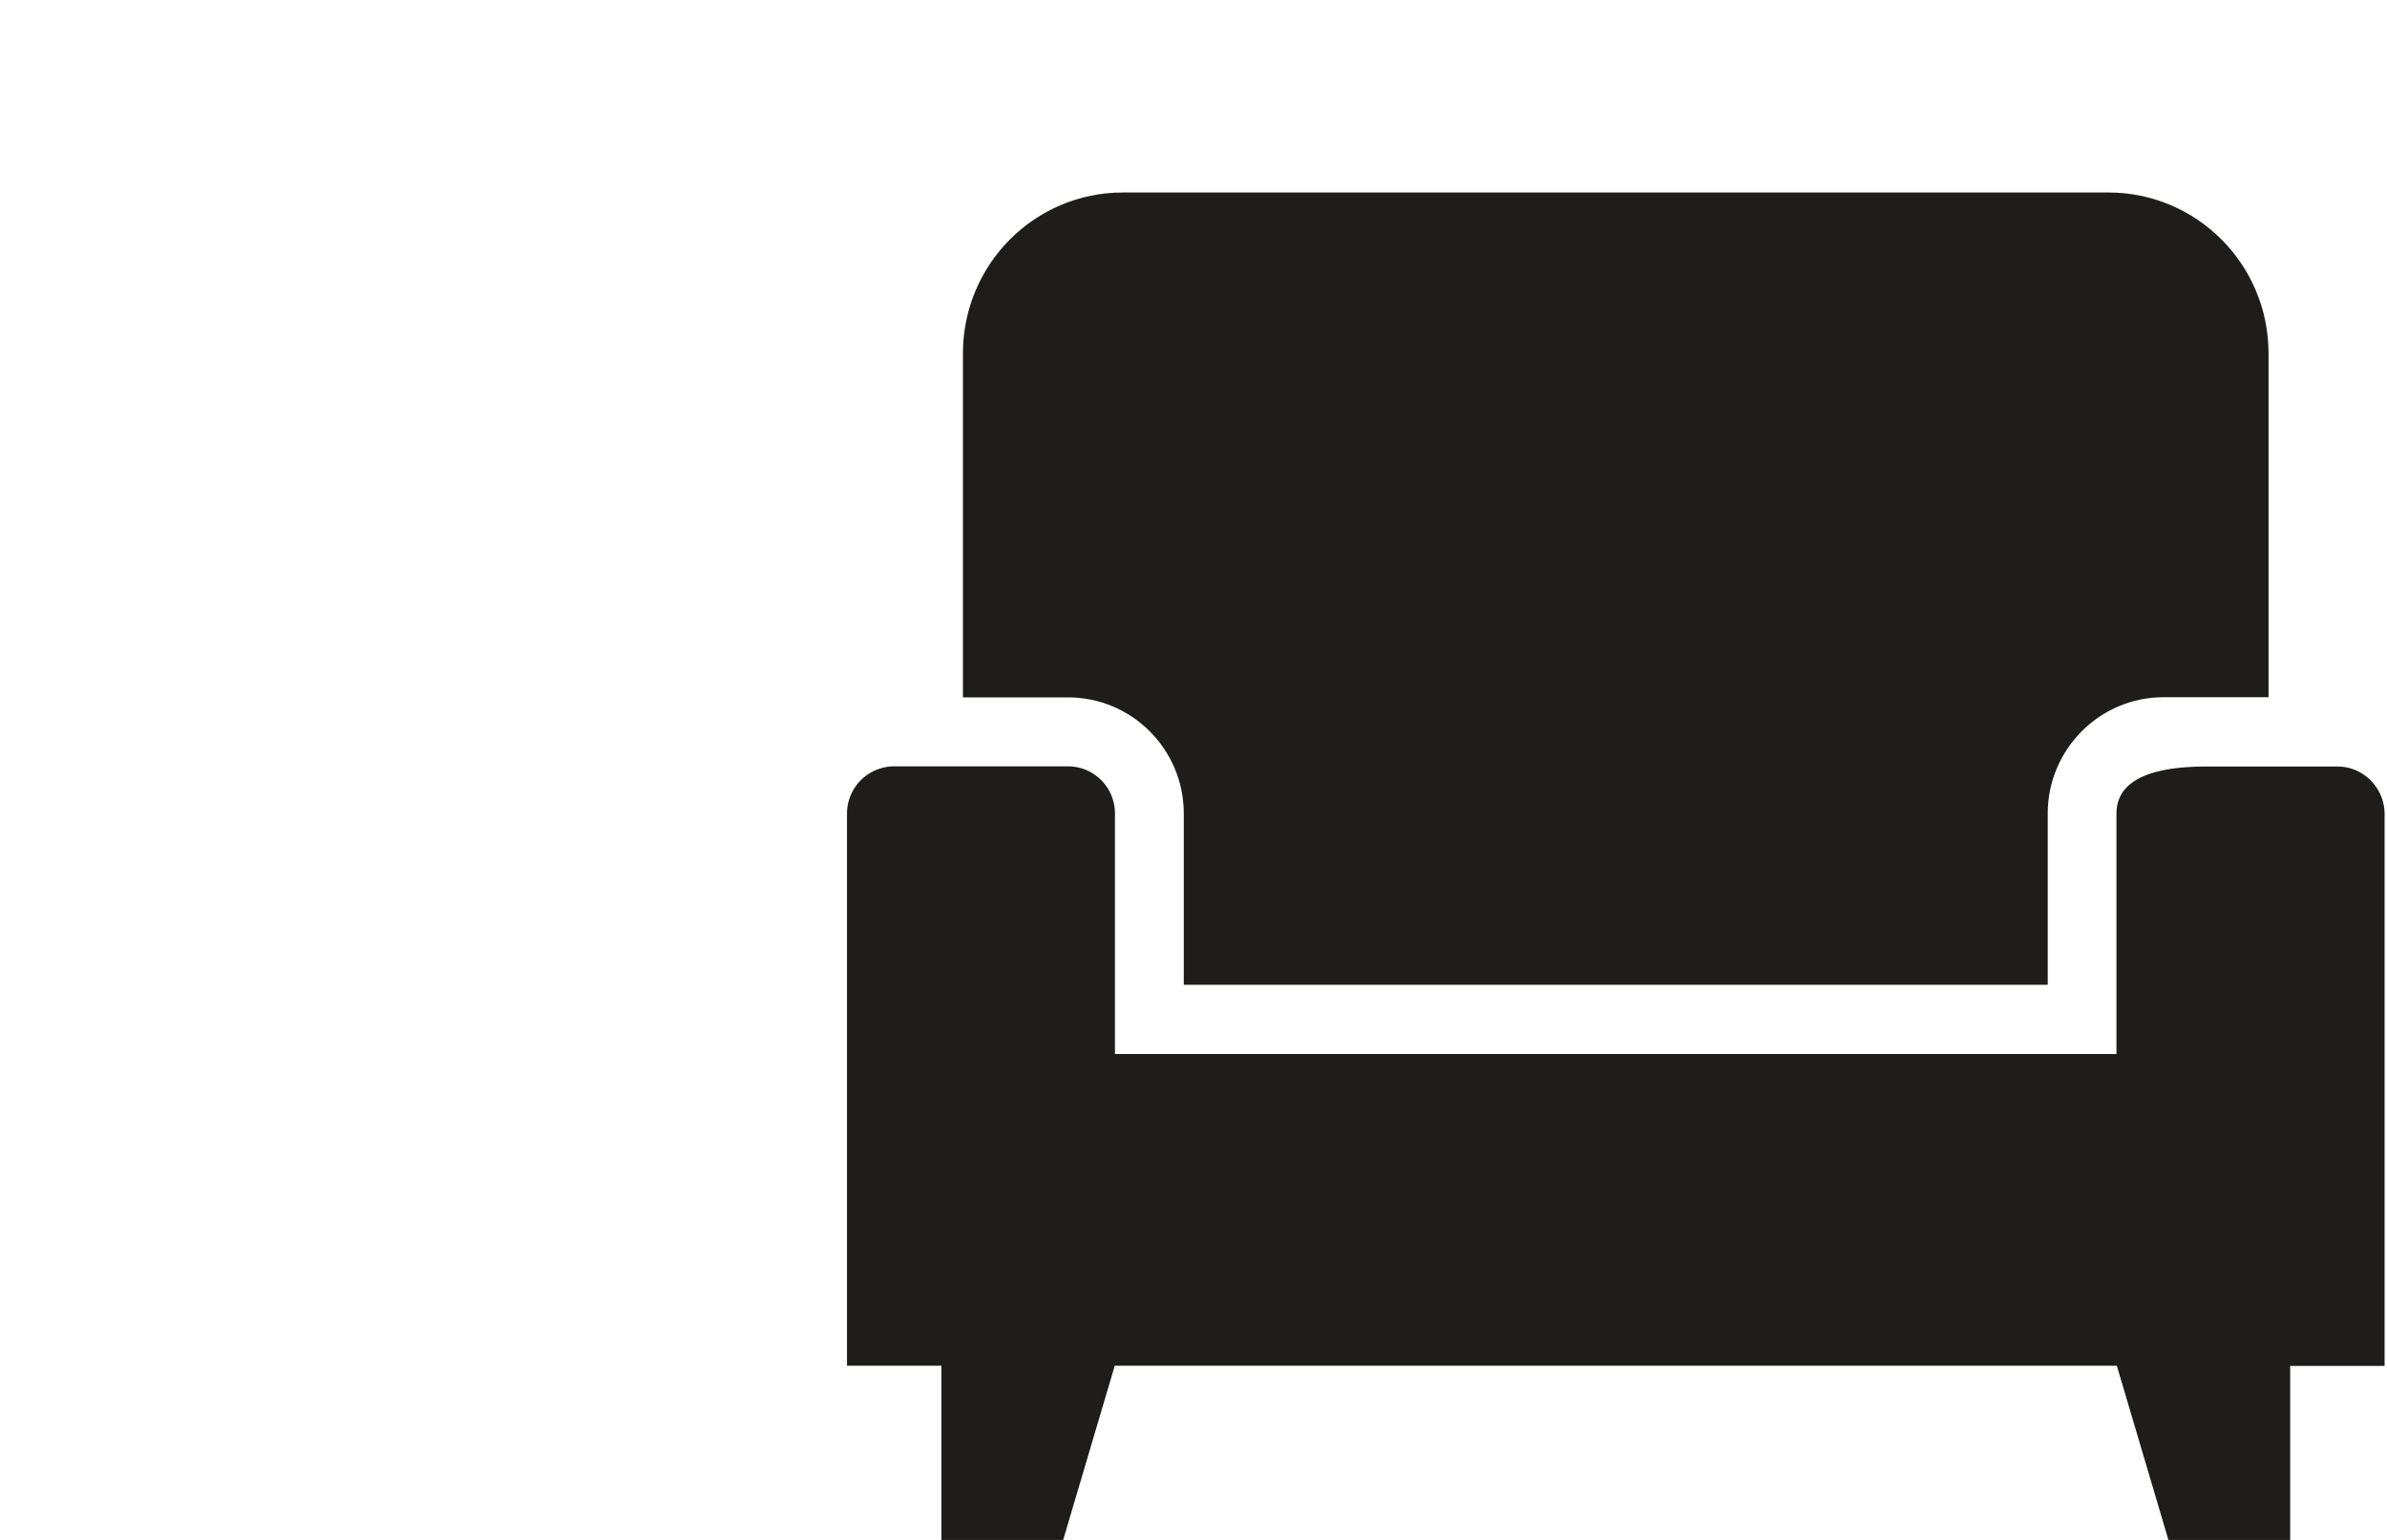
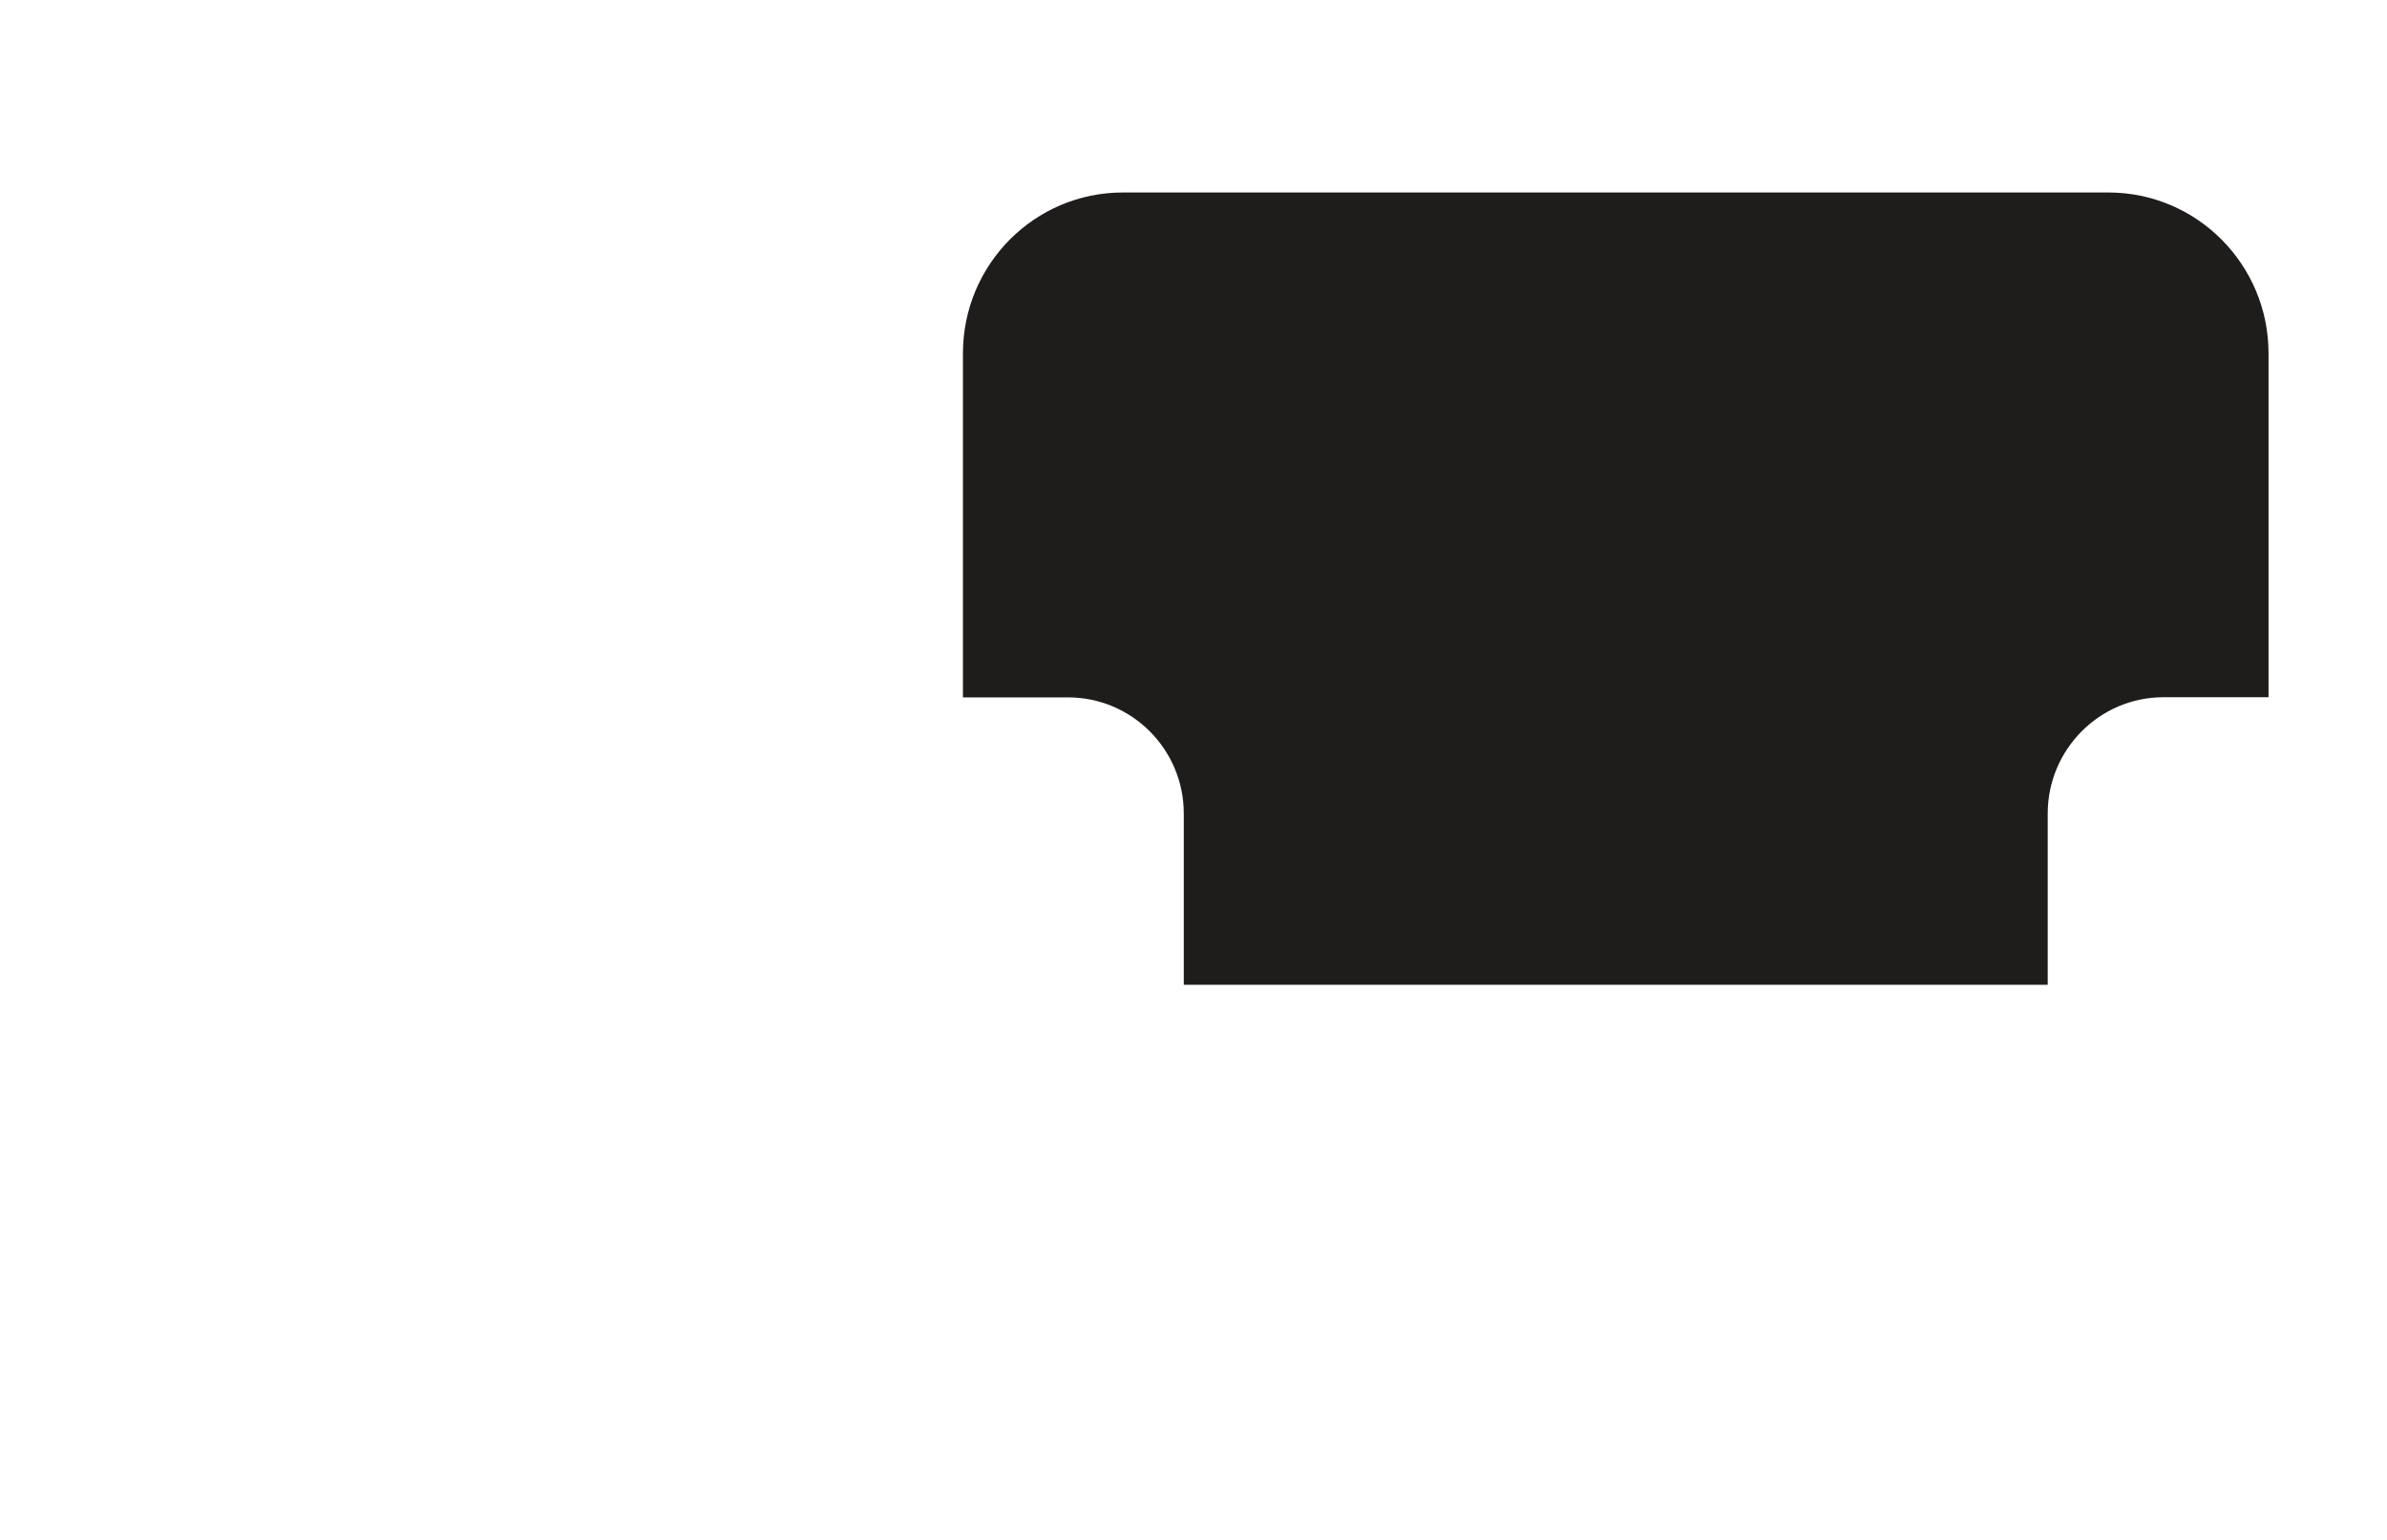
<svg xmlns="http://www.w3.org/2000/svg" width="124" height="80" fill="none">
  <path d="M61.495 42.264v8.896h44.88v-8.896c0-3.33 2.698-6.042 6.012-6.042h5.459V18.358c0-4.615-3.725-8.358-8.318-8.358H58.332c-4.592 0-8.309 3.743-8.309 8.358V36.23h5.46c3.314 0 6.012 2.702 6.012 6.033z" fill="#1F1D1C" />
-   <path d="M121.427 39.822h-6.808c-3.583 0-4.673 1.095-4.673 2.45V54.76H57.92V42.263c0-1.355-1.09-2.45-2.44-2.45h-9.04a2.454 2.454 0 00-2.44 2.45v28.688h4.905V80h6.325l2.68-9.05h52.054l2.681 9.05h6.325v-9.04h4.905V42.263c-.018-1.346-1.108-2.441-2.448-2.441z" fill="#1F1D1C" />
</svg>